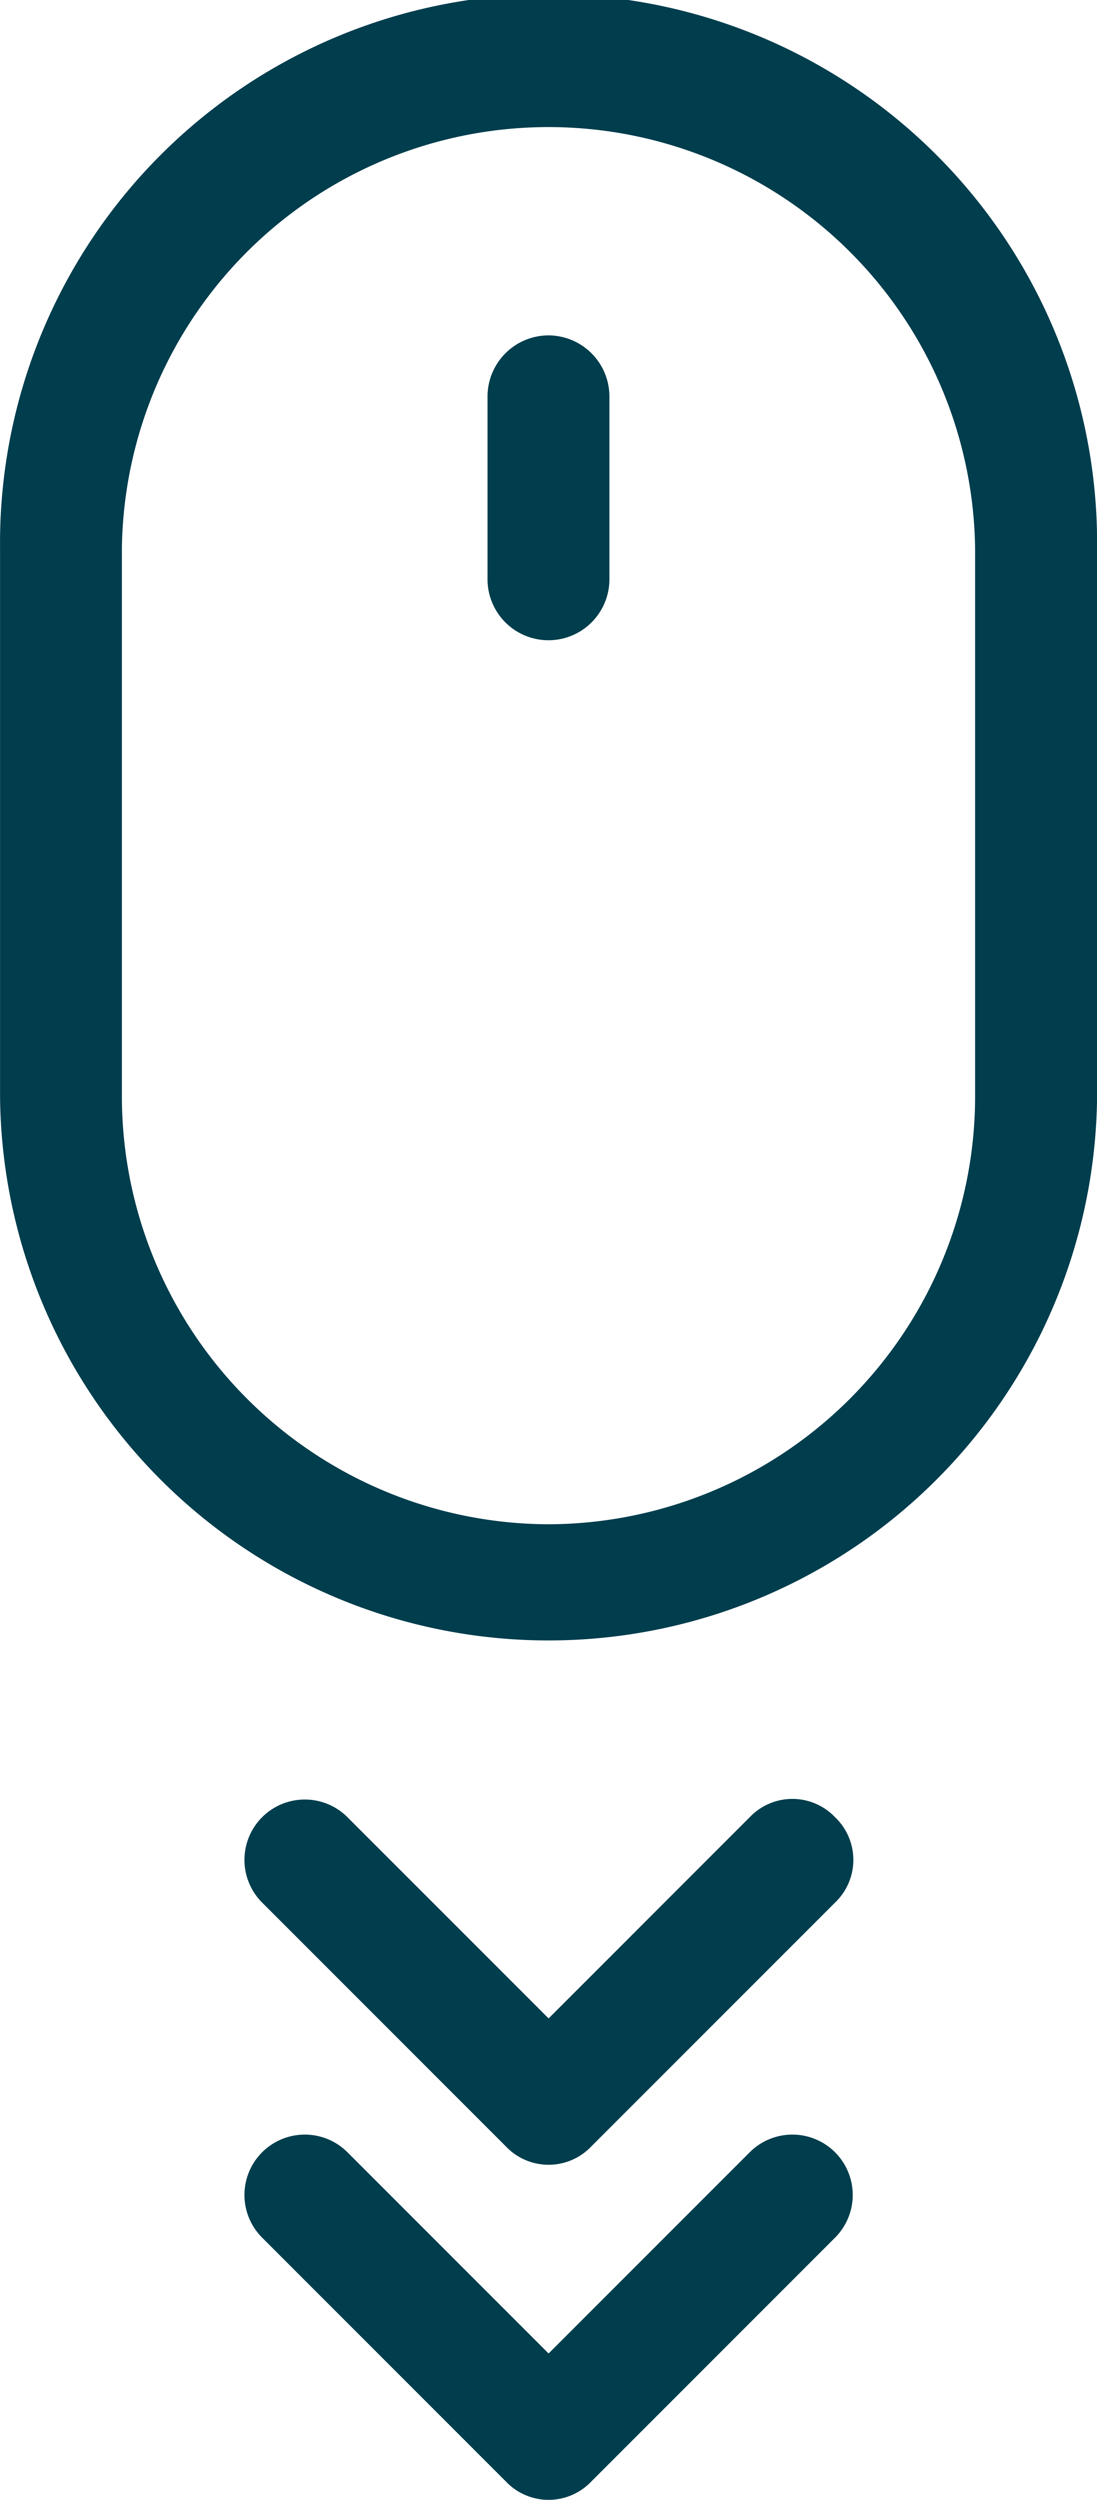
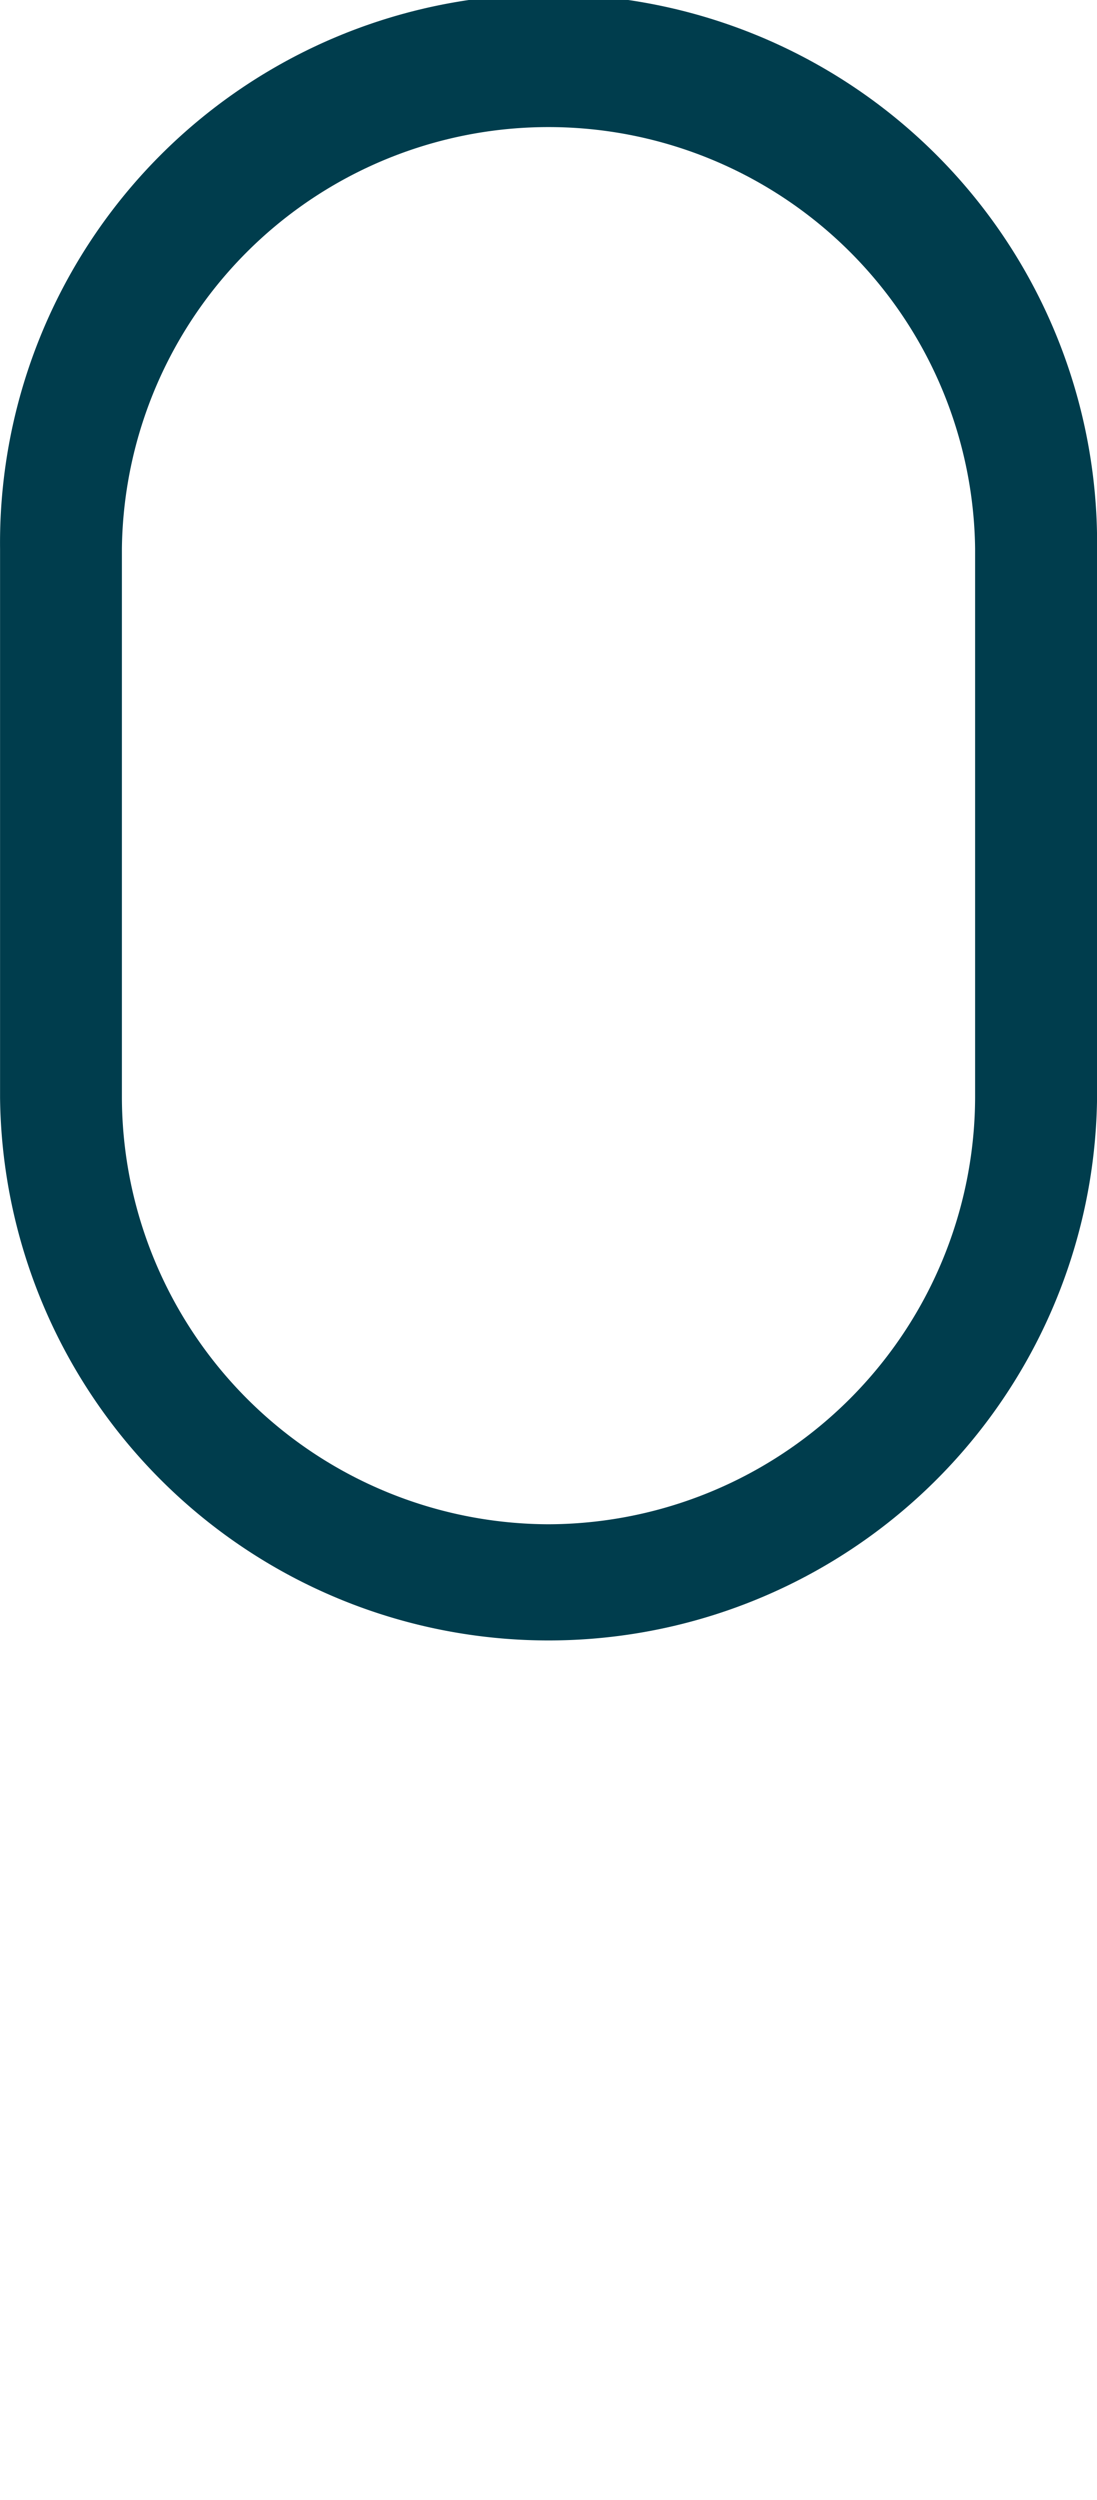
<svg xmlns="http://www.w3.org/2000/svg" width="17.765" height="40.466" viewBox="0 0 17.765 40.466">
  <g id="Group_68339" data-name="Group 68339" transform="translate(-19692.668 6568)">
-     <path id="Path_74465" data-name="Path 74465" d="M302.19,442.692l-3.257,3.257-3.257-3.257a.977.977,0,0,0-1.382,1.382l3.948,3.948a.954.954,0,0,0,1.382,0l3.948-3.948a.977.977,0,1,0-1.382-1.382Z" transform="translate(19402.619 -6975.852)" fill="#003d4d" />
-     <path id="Path_74466" data-name="Path 74466" d="M303.572,381.1a.954.954,0,0,0-1.382,0l-3.257,3.257-3.257-3.257a.977.977,0,0,0-1.382,1.382l3.948,3.948a.954.954,0,0,0,1.382,0l3.948-3.948a.954.954,0,0,0,0-1.382Z" transform="translate(19402.619 -6919.684)" fill="#003d4d" />
    <path id="Path_74467" data-name="Path 74467" d="M266.965,68.165V59.283a8.883,8.883,0,1,0-17.765,0v8.883a8.883,8.883,0,0,0,17.765,0Zm-8.883,6.909a6.929,6.929,0,0,1-6.909-6.909V59.283a6.909,6.909,0,0,1,13.817,0v8.883A6.929,6.929,0,0,1,258.083,75.074Z" transform="translate(19443.469 -6618.4)" fill="#003d4d" />
-     <path id="Path_74468" data-name="Path 74468" d="M339.788,112a.99.99,0,0,0-.987.987v2.961a.987.987,0,0,0,1.974,0v-2.961a.99.99,0,0,0-.987-.987Z" transform="translate(19361.762 -6674.571)" fill="#003d4d" />
  </g>
</svg>